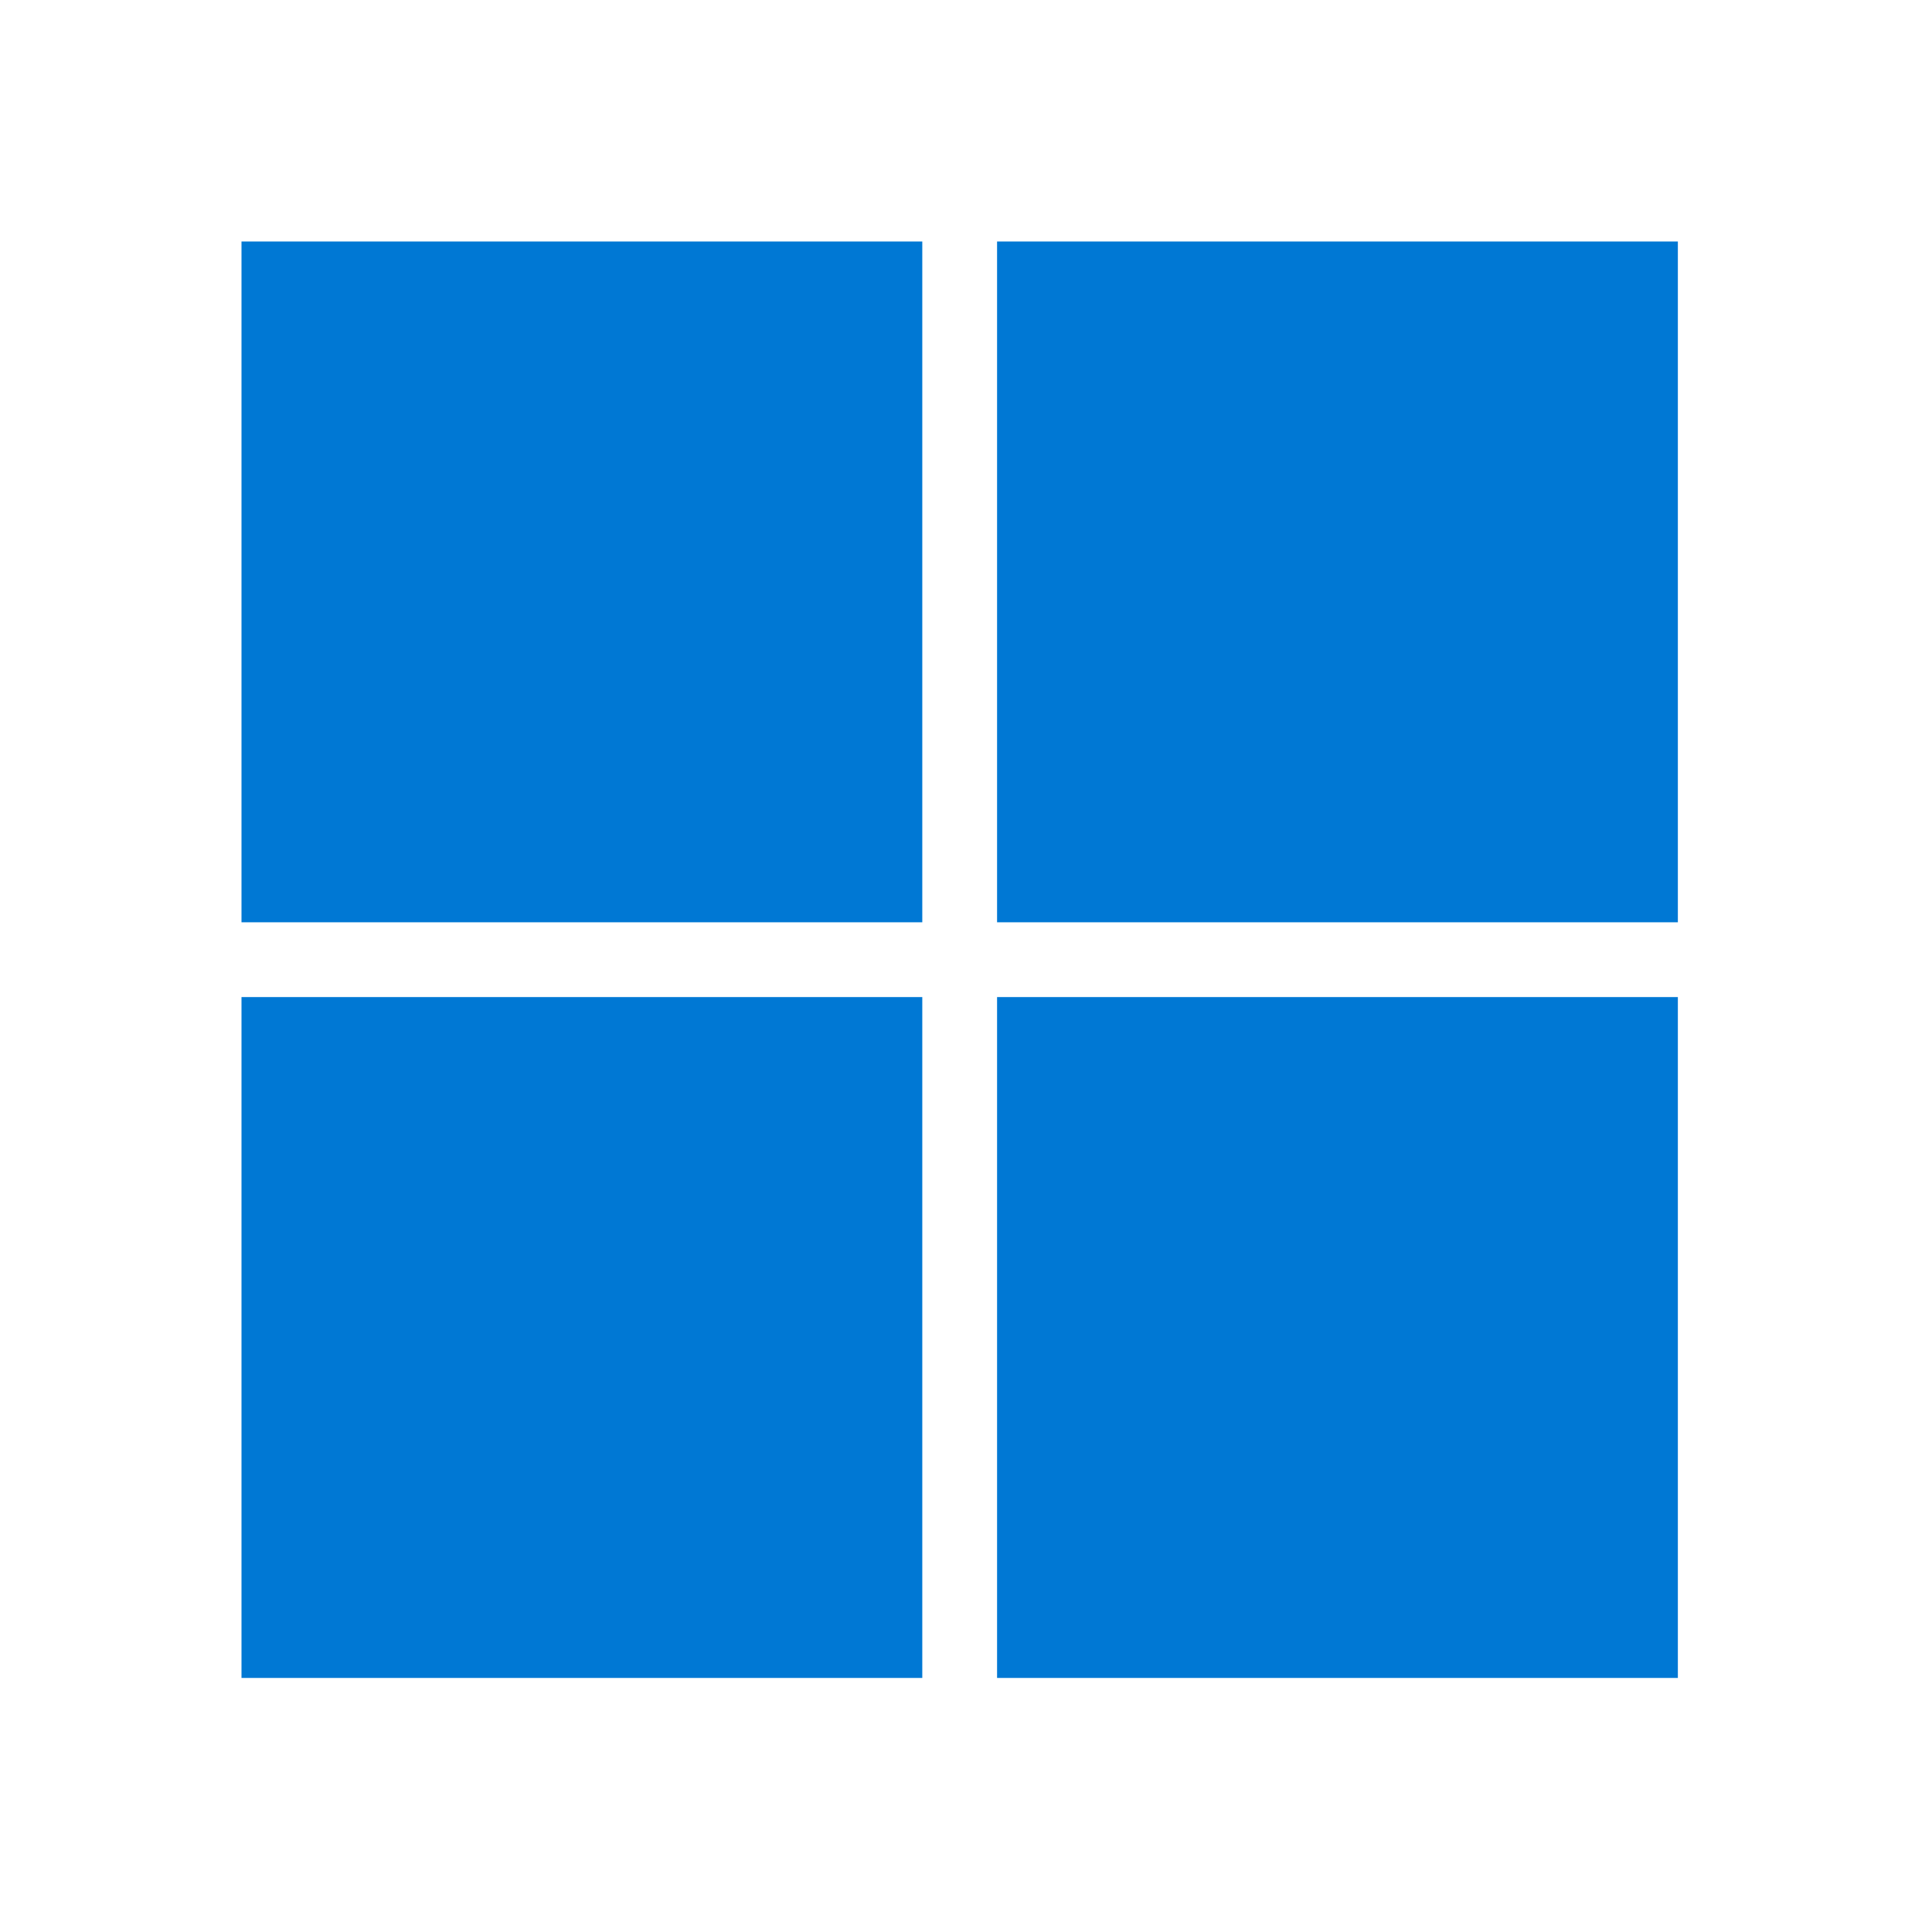
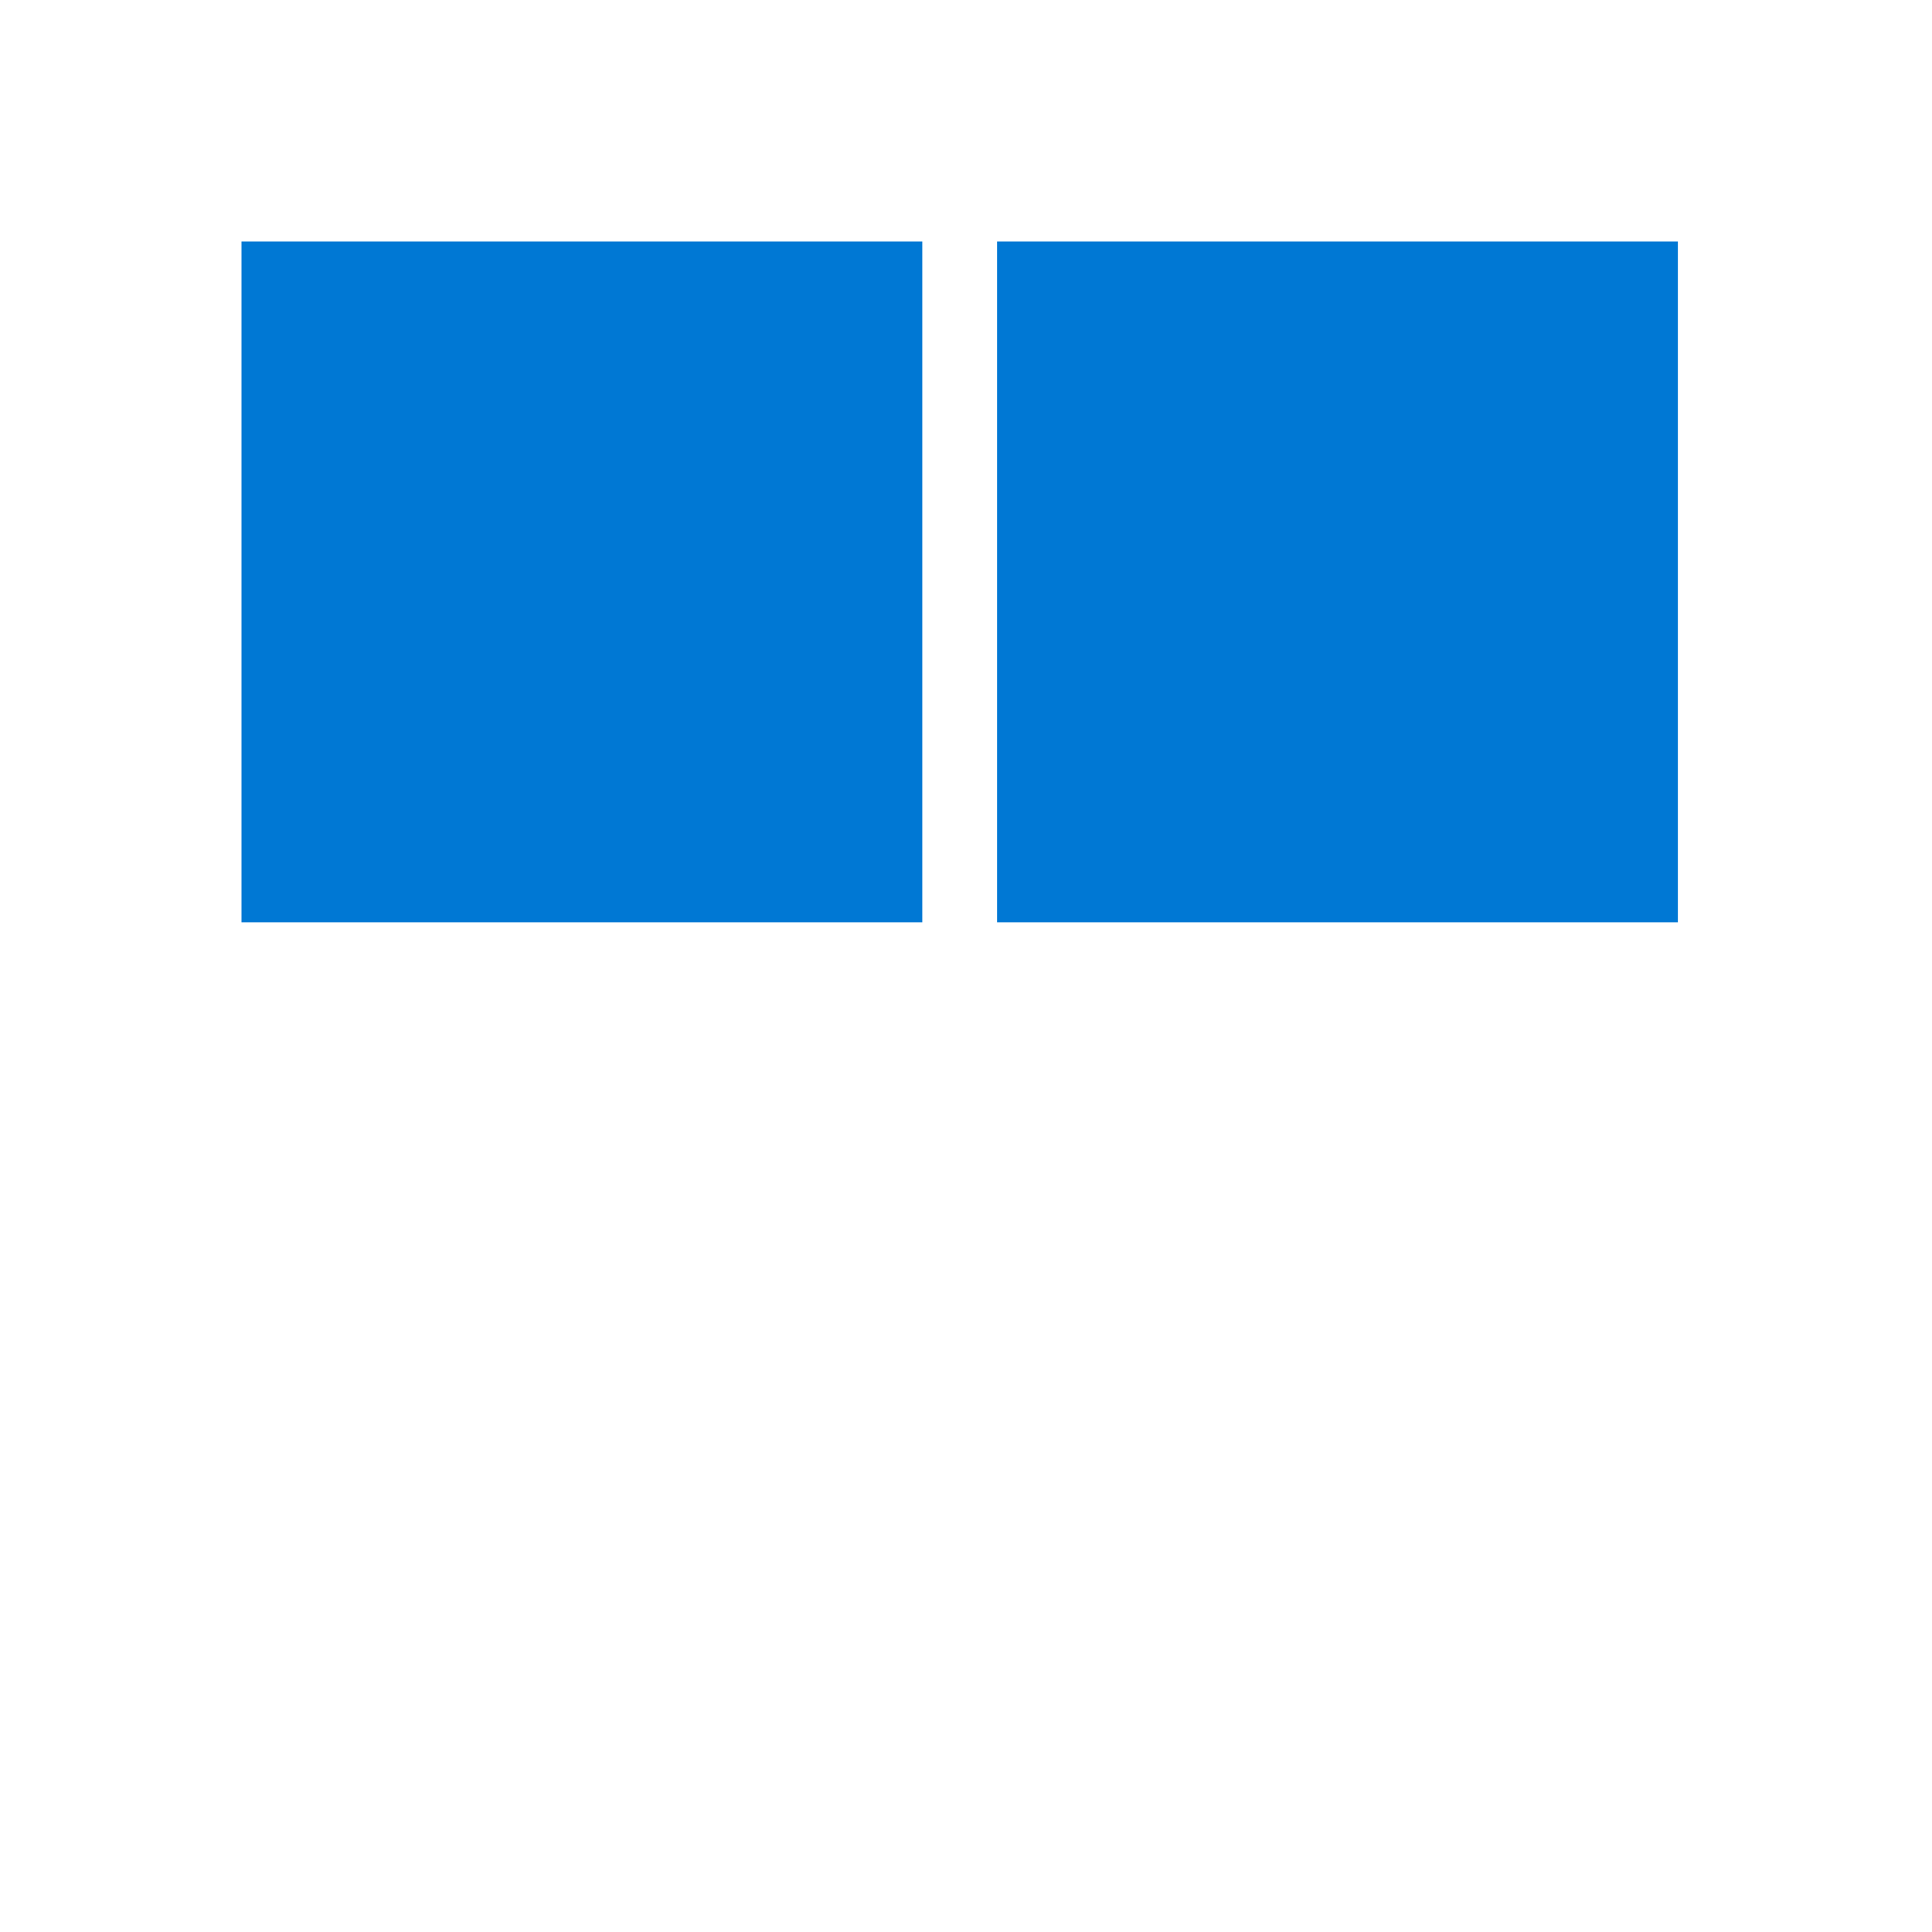
<svg xmlns="http://www.w3.org/2000/svg" width="24" height="24" viewBox="0 0 24 24" fill="none">
  <path d="M11.457 3H3V11.457H11.457V3Z" fill="#0078D4" />
  <path d="M20.843 3H12.386V11.457H20.843V3Z" fill="#0078D4" />
-   <path d="M11.457 12.386H3V20.844H11.457V12.386Z" fill="#0078D4" />
-   <path d="M20.843 12.386H12.386V20.844H20.843V12.386Z" fill="#0078D4" />
</svg>